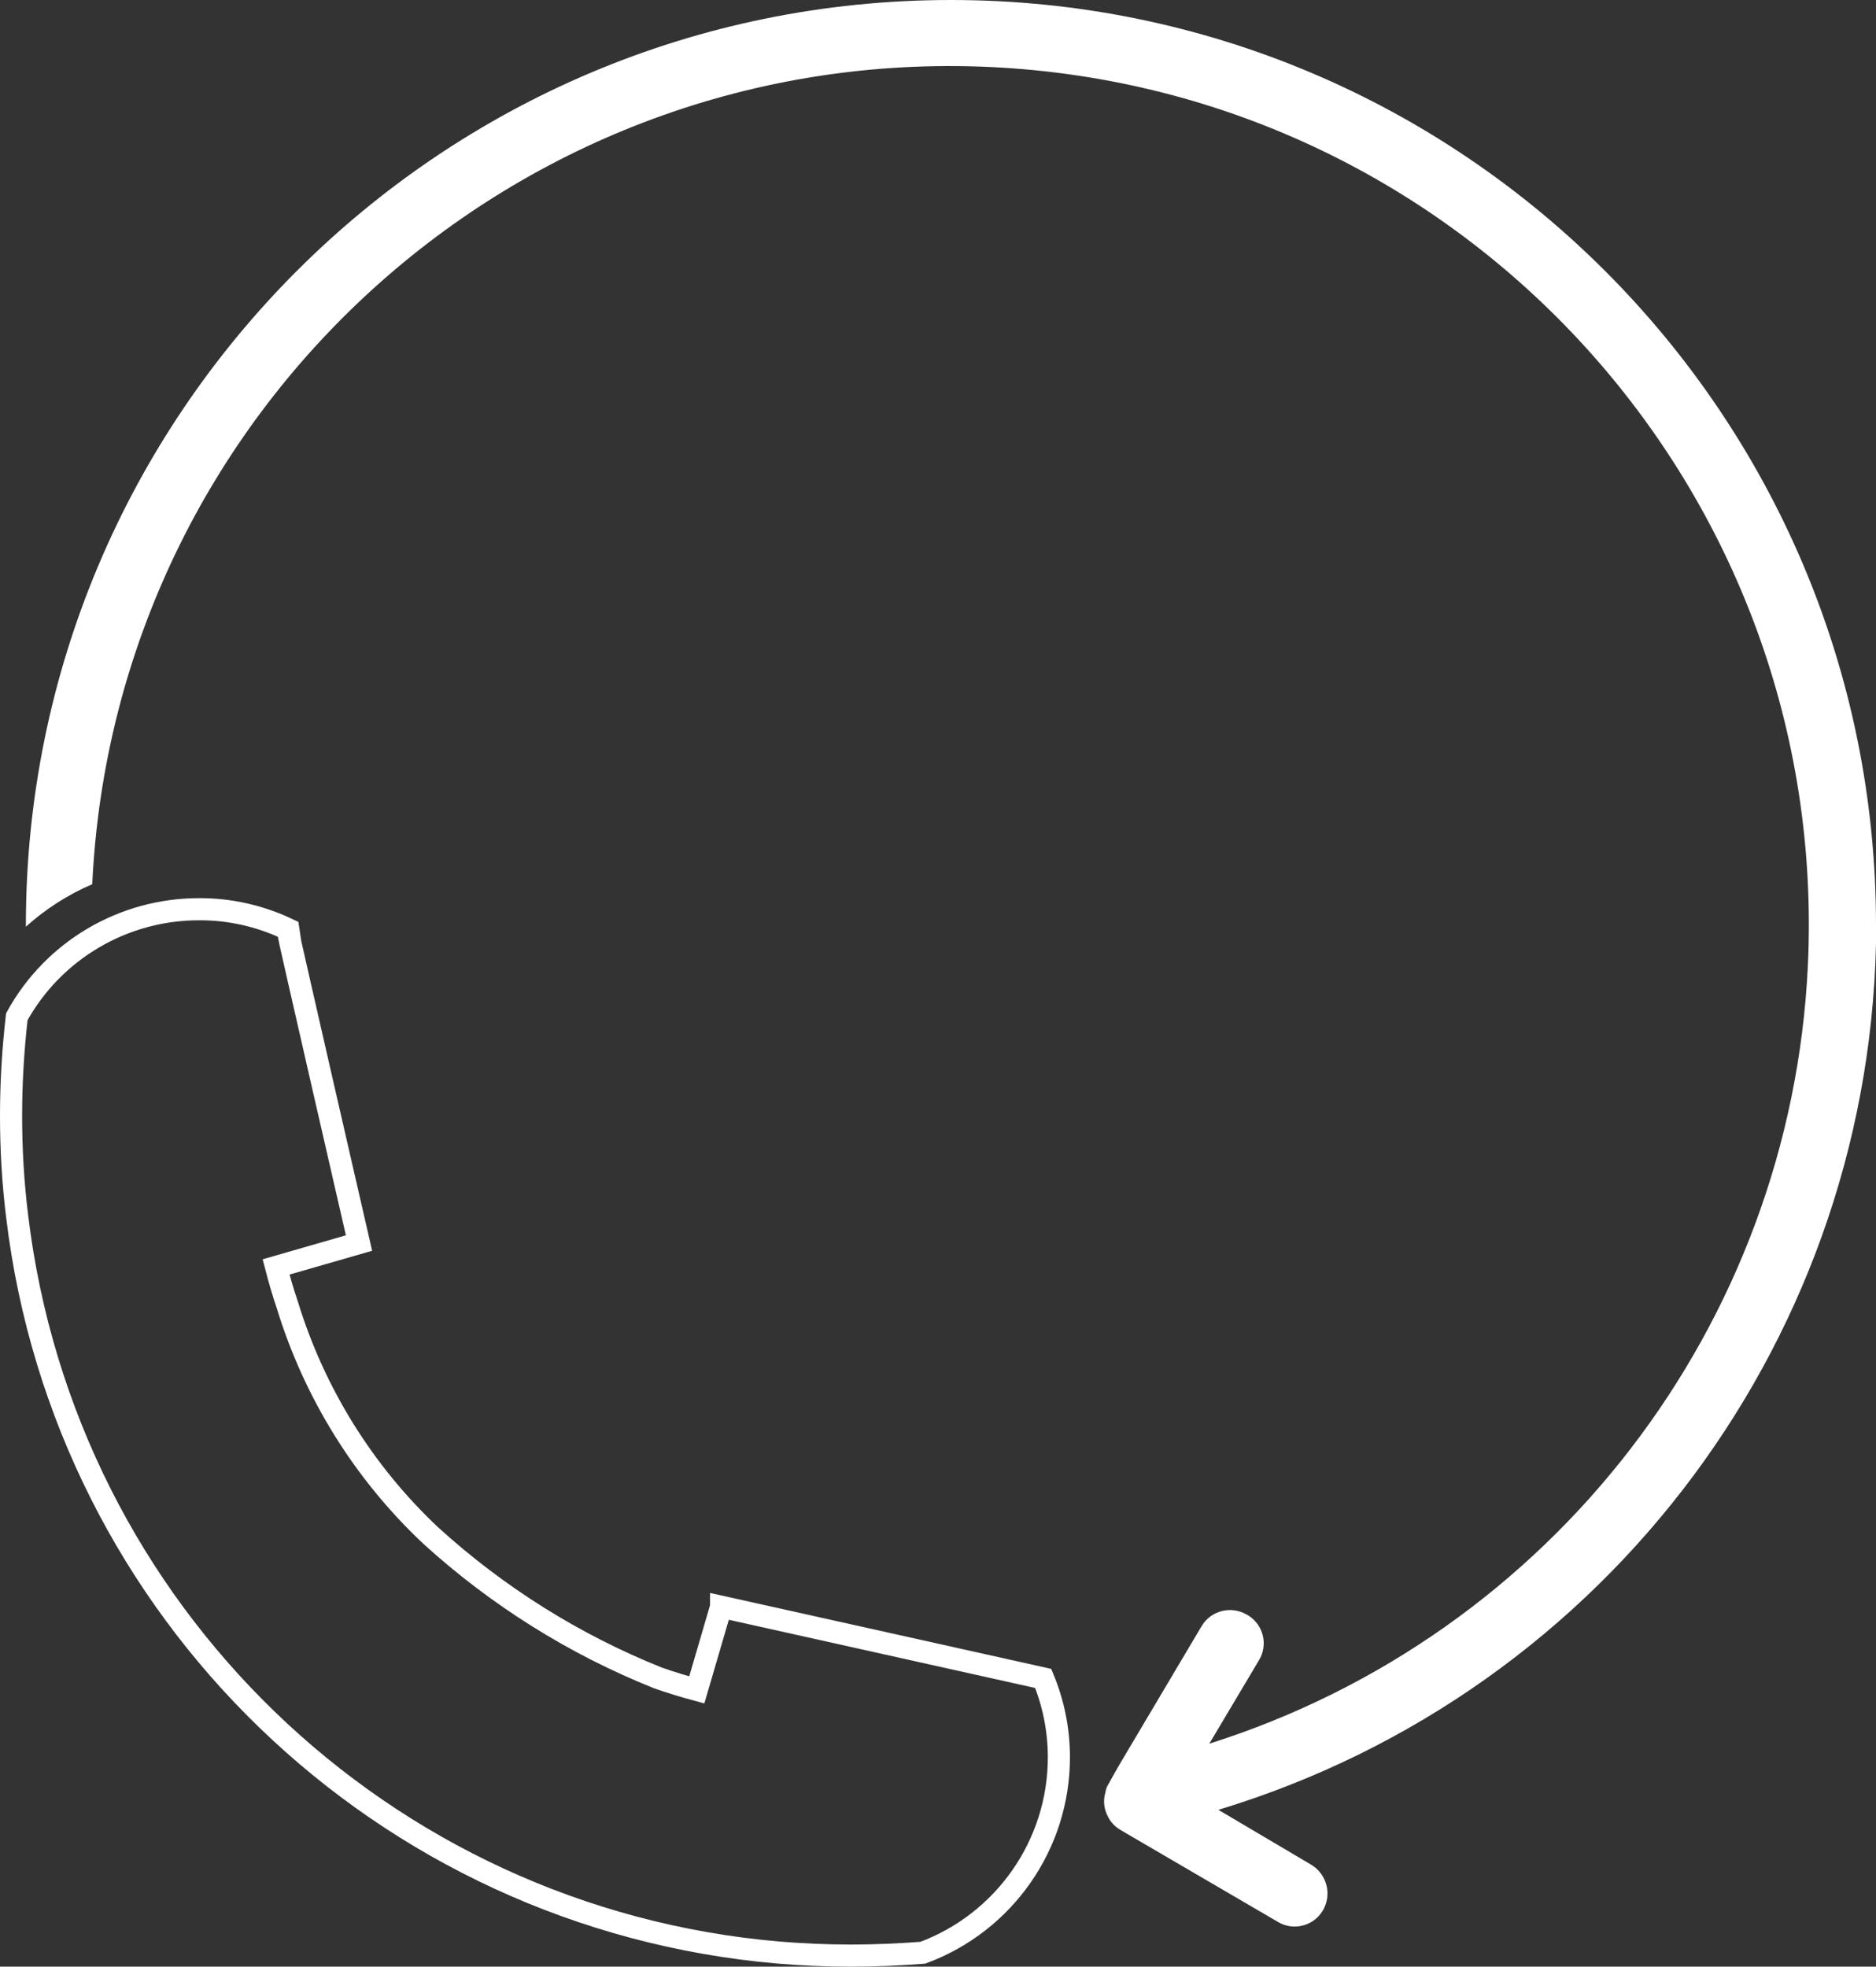
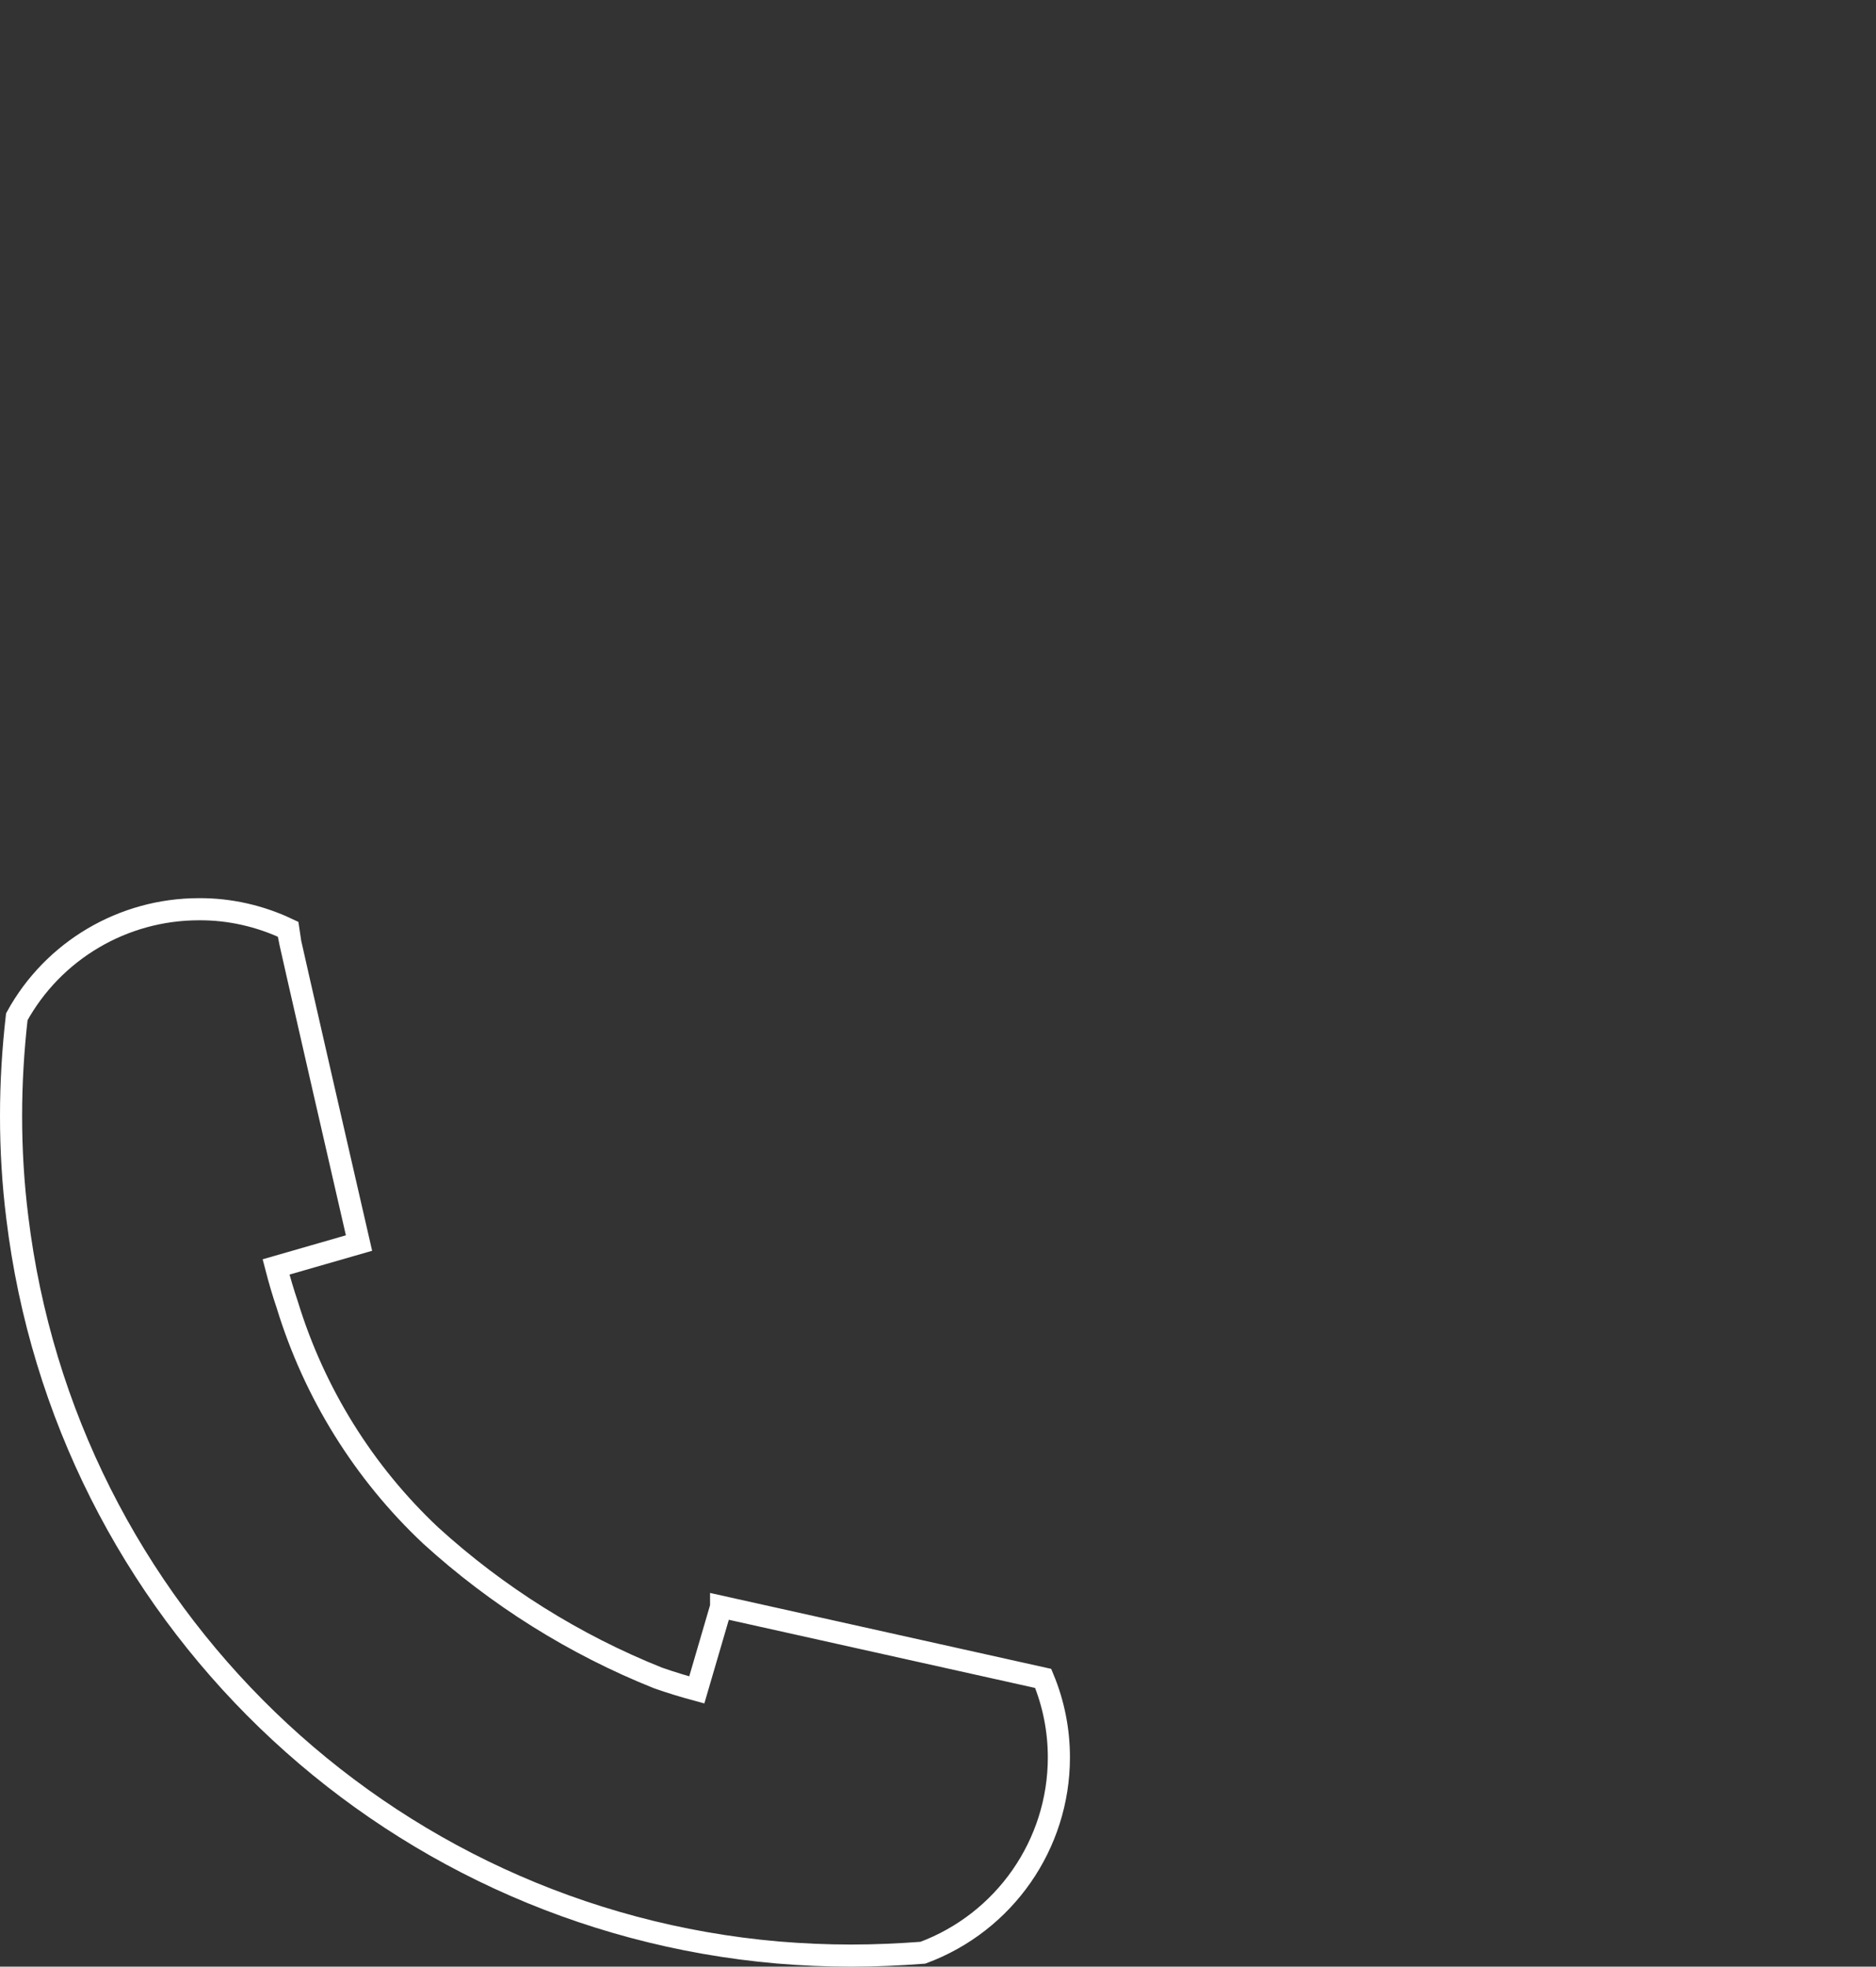
<svg xmlns="http://www.w3.org/2000/svg" id="Calque_2" data-name="Calque 2" viewBox="0 0 84.81 88.9">
  <rect x="0" y="0" width="84.81" height="88.9" fill="#333333" stroke="none" />
  <defs>
    <style>.cls-1 { fill: #fff; } .cls-2 { fill: none; stroke: #fff; stroke-miterlimit: 10; }</style>
  </defs>
  <g id="Calque_1-2" data-name="Calque 1">
    <path class="cls-2" d="M32.6,72.63l-1.1,3.76c-.59-.16-1.18-.34-1.75-.54-3.78-1.51-7.27-3.7-10.28-6.44-3.03-2.85-5.26-6.44-6.48-10.42-.19-.56-.36-1.14-.51-1.72l3.75-1.08s-3.24-14.09-3.24-14.2c-1.25-.59-2.62-.9-4-.89-3.42,0-6.58,1.86-8.23,4.86H.76c-.17,1.49-.26,2.98-.26,4.48,0,1.53,.09,3.06,.28,4.58H.78c2.16,17.82,16.51,31.69,34.39,33.24,1.09,.09,2.18,.14,3.3,.14s2.18-.05,3.25-.13c3.69-1.37,6.15-4.89,6.15-8.83,0-1.23-.24-2.44-.71-3.57l-14.56-3.24Z" />
-     <path class="cls-1" d="M84.81,41.82C84.81,18.72,66.09,0,42.99,0S1.17,18.72,1.17,41.82v.07c.89-.8,1.9-1.45,3-1.92C5.19,18.55,23.37,2.02,44.79,3.03c21.42,1.02,37.95,19.2,36.94,40.62-.77,16.23-11.57,30.27-27.06,35.17l2.25-3.78c.42-.7,.19-1.61-.51-2.03-.01,0-.02-.01-.04-.02-.71-.42-1.63-.19-2.05,.52l-3.78,6.37-.42,.75c-.08,.12-.13,.26-.15,.4-.11,.37-.06,.77,.13,1.11,.12,.24,.31,.43,.54,.57l.27,.16,6.85,4c.7,.43,1.61,.2,2.03-.49,0,0,.01-.02,.02-.03,.41-.71,.18-1.62-.52-2.05l-4.21-2.49c17.63-5.34,29.7-21.57,29.74-39.99Z" />
  </g>
</svg>